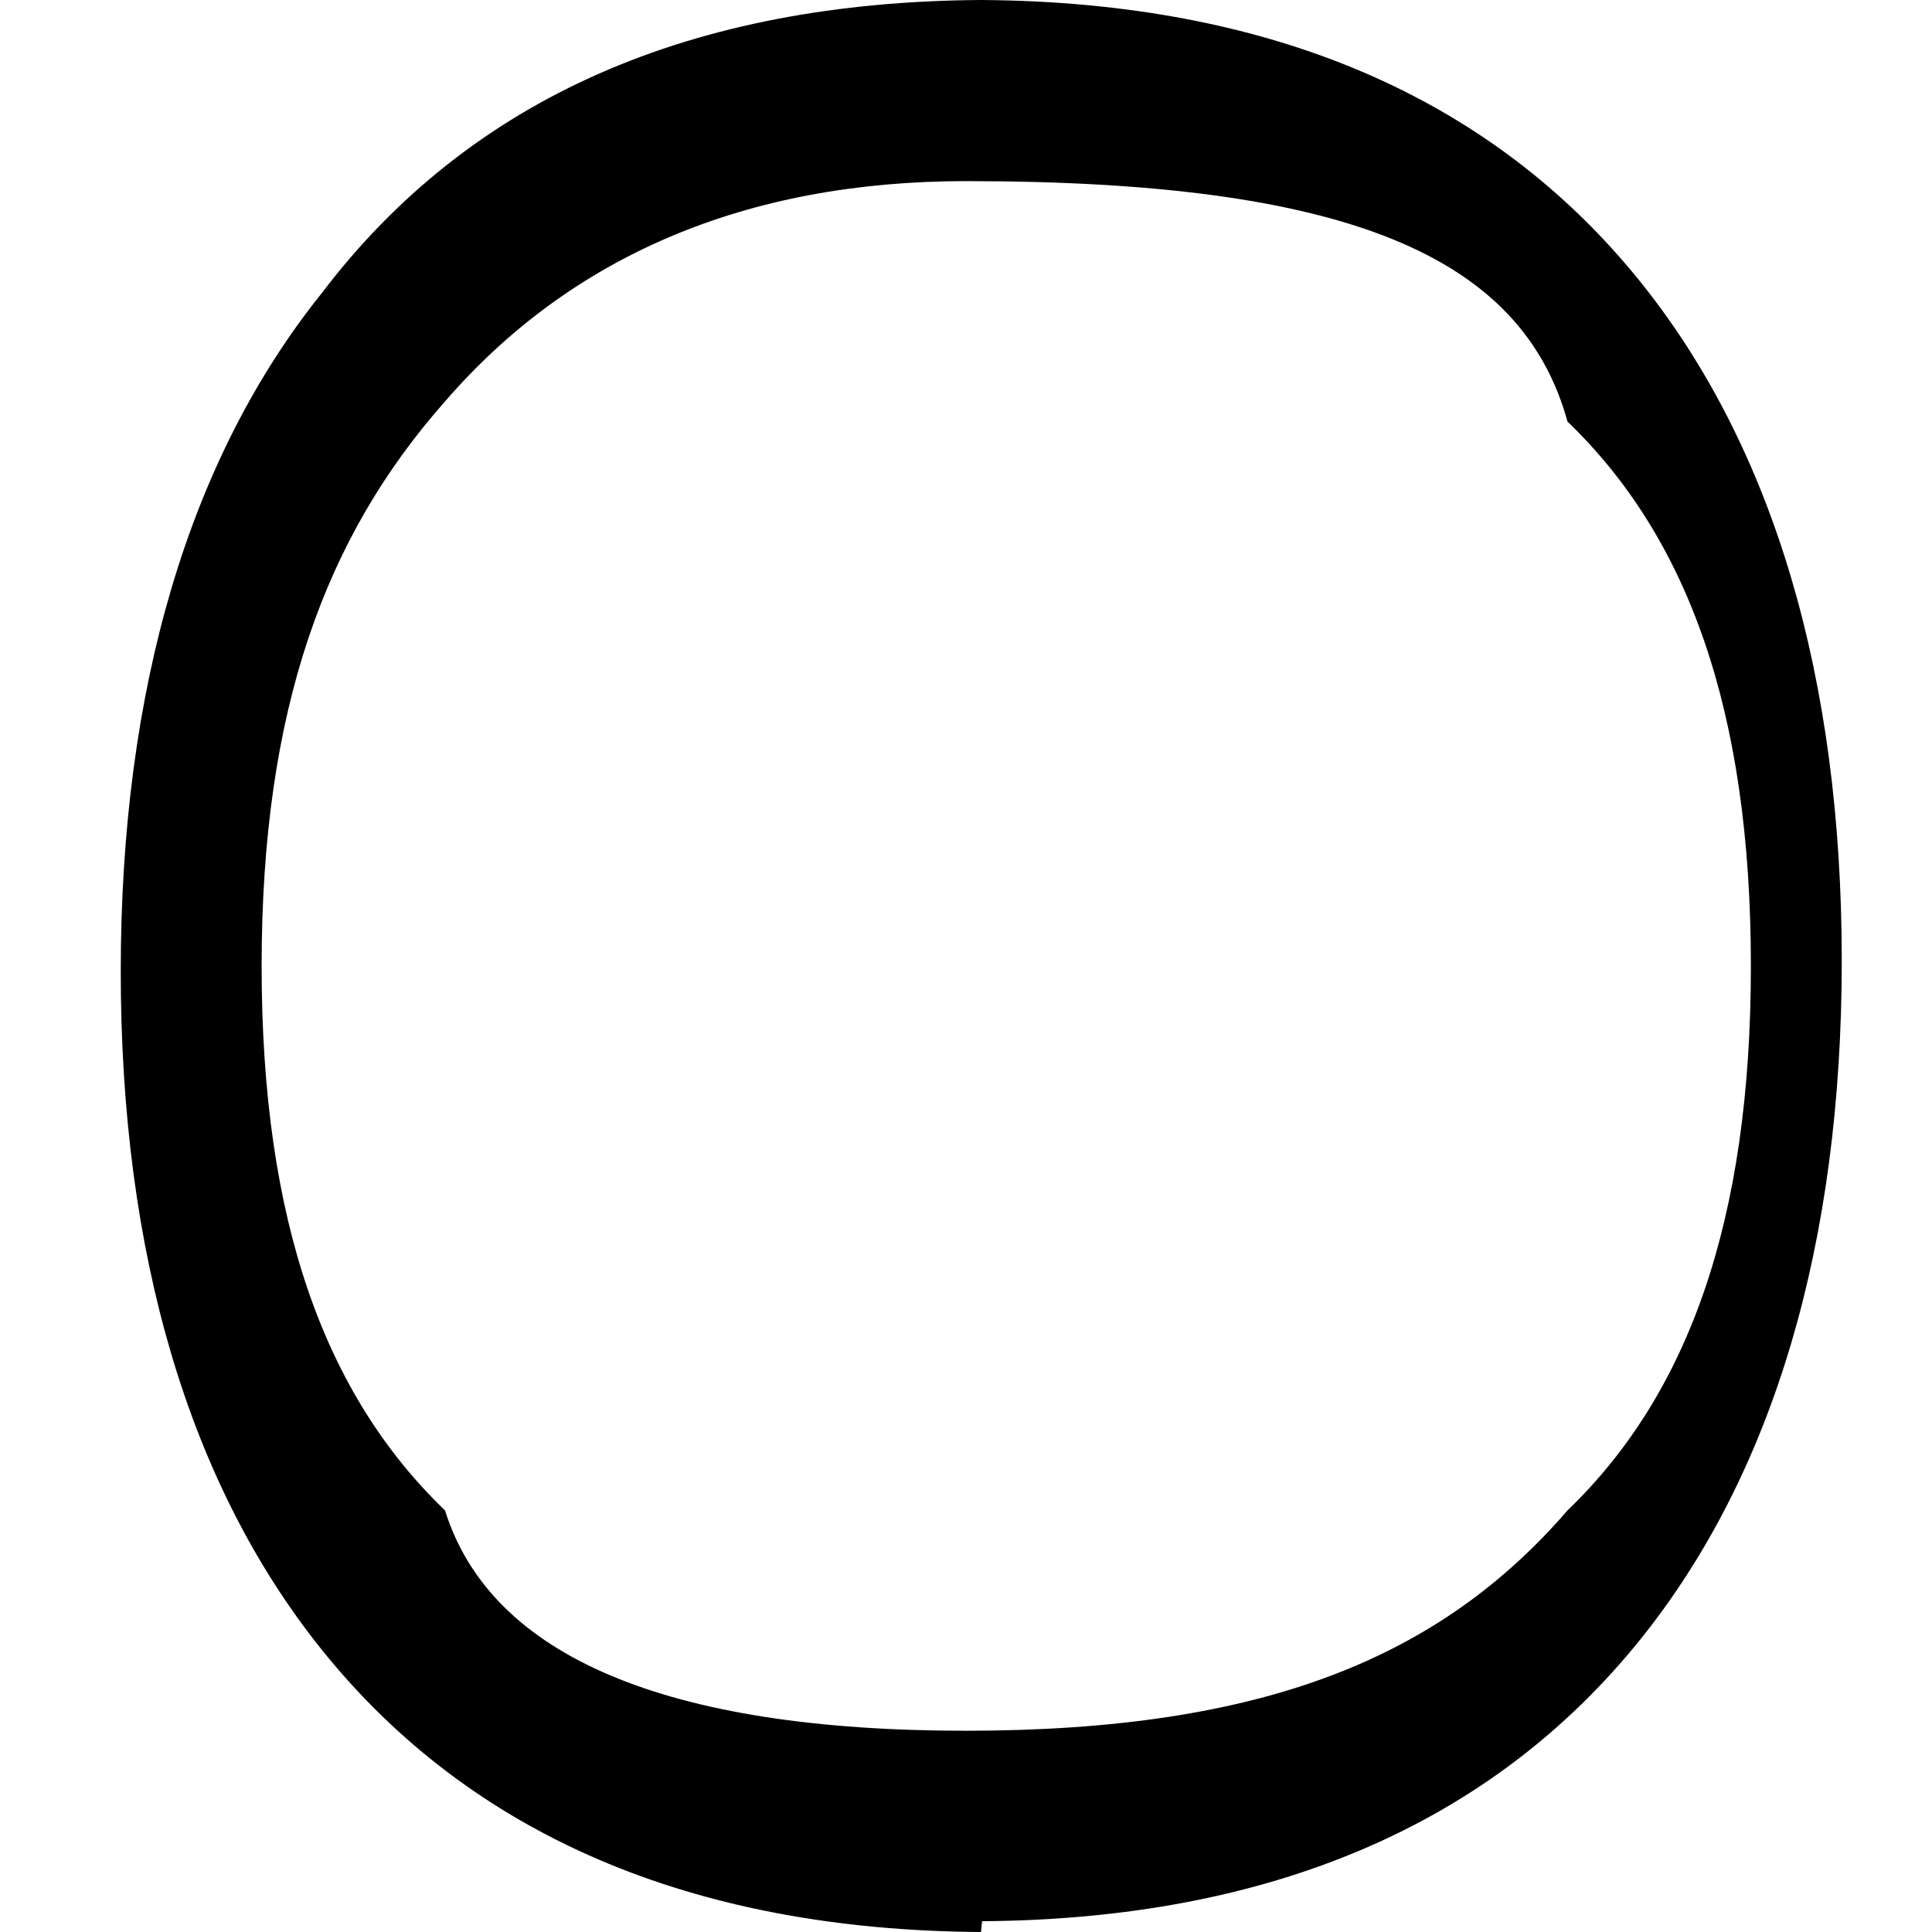
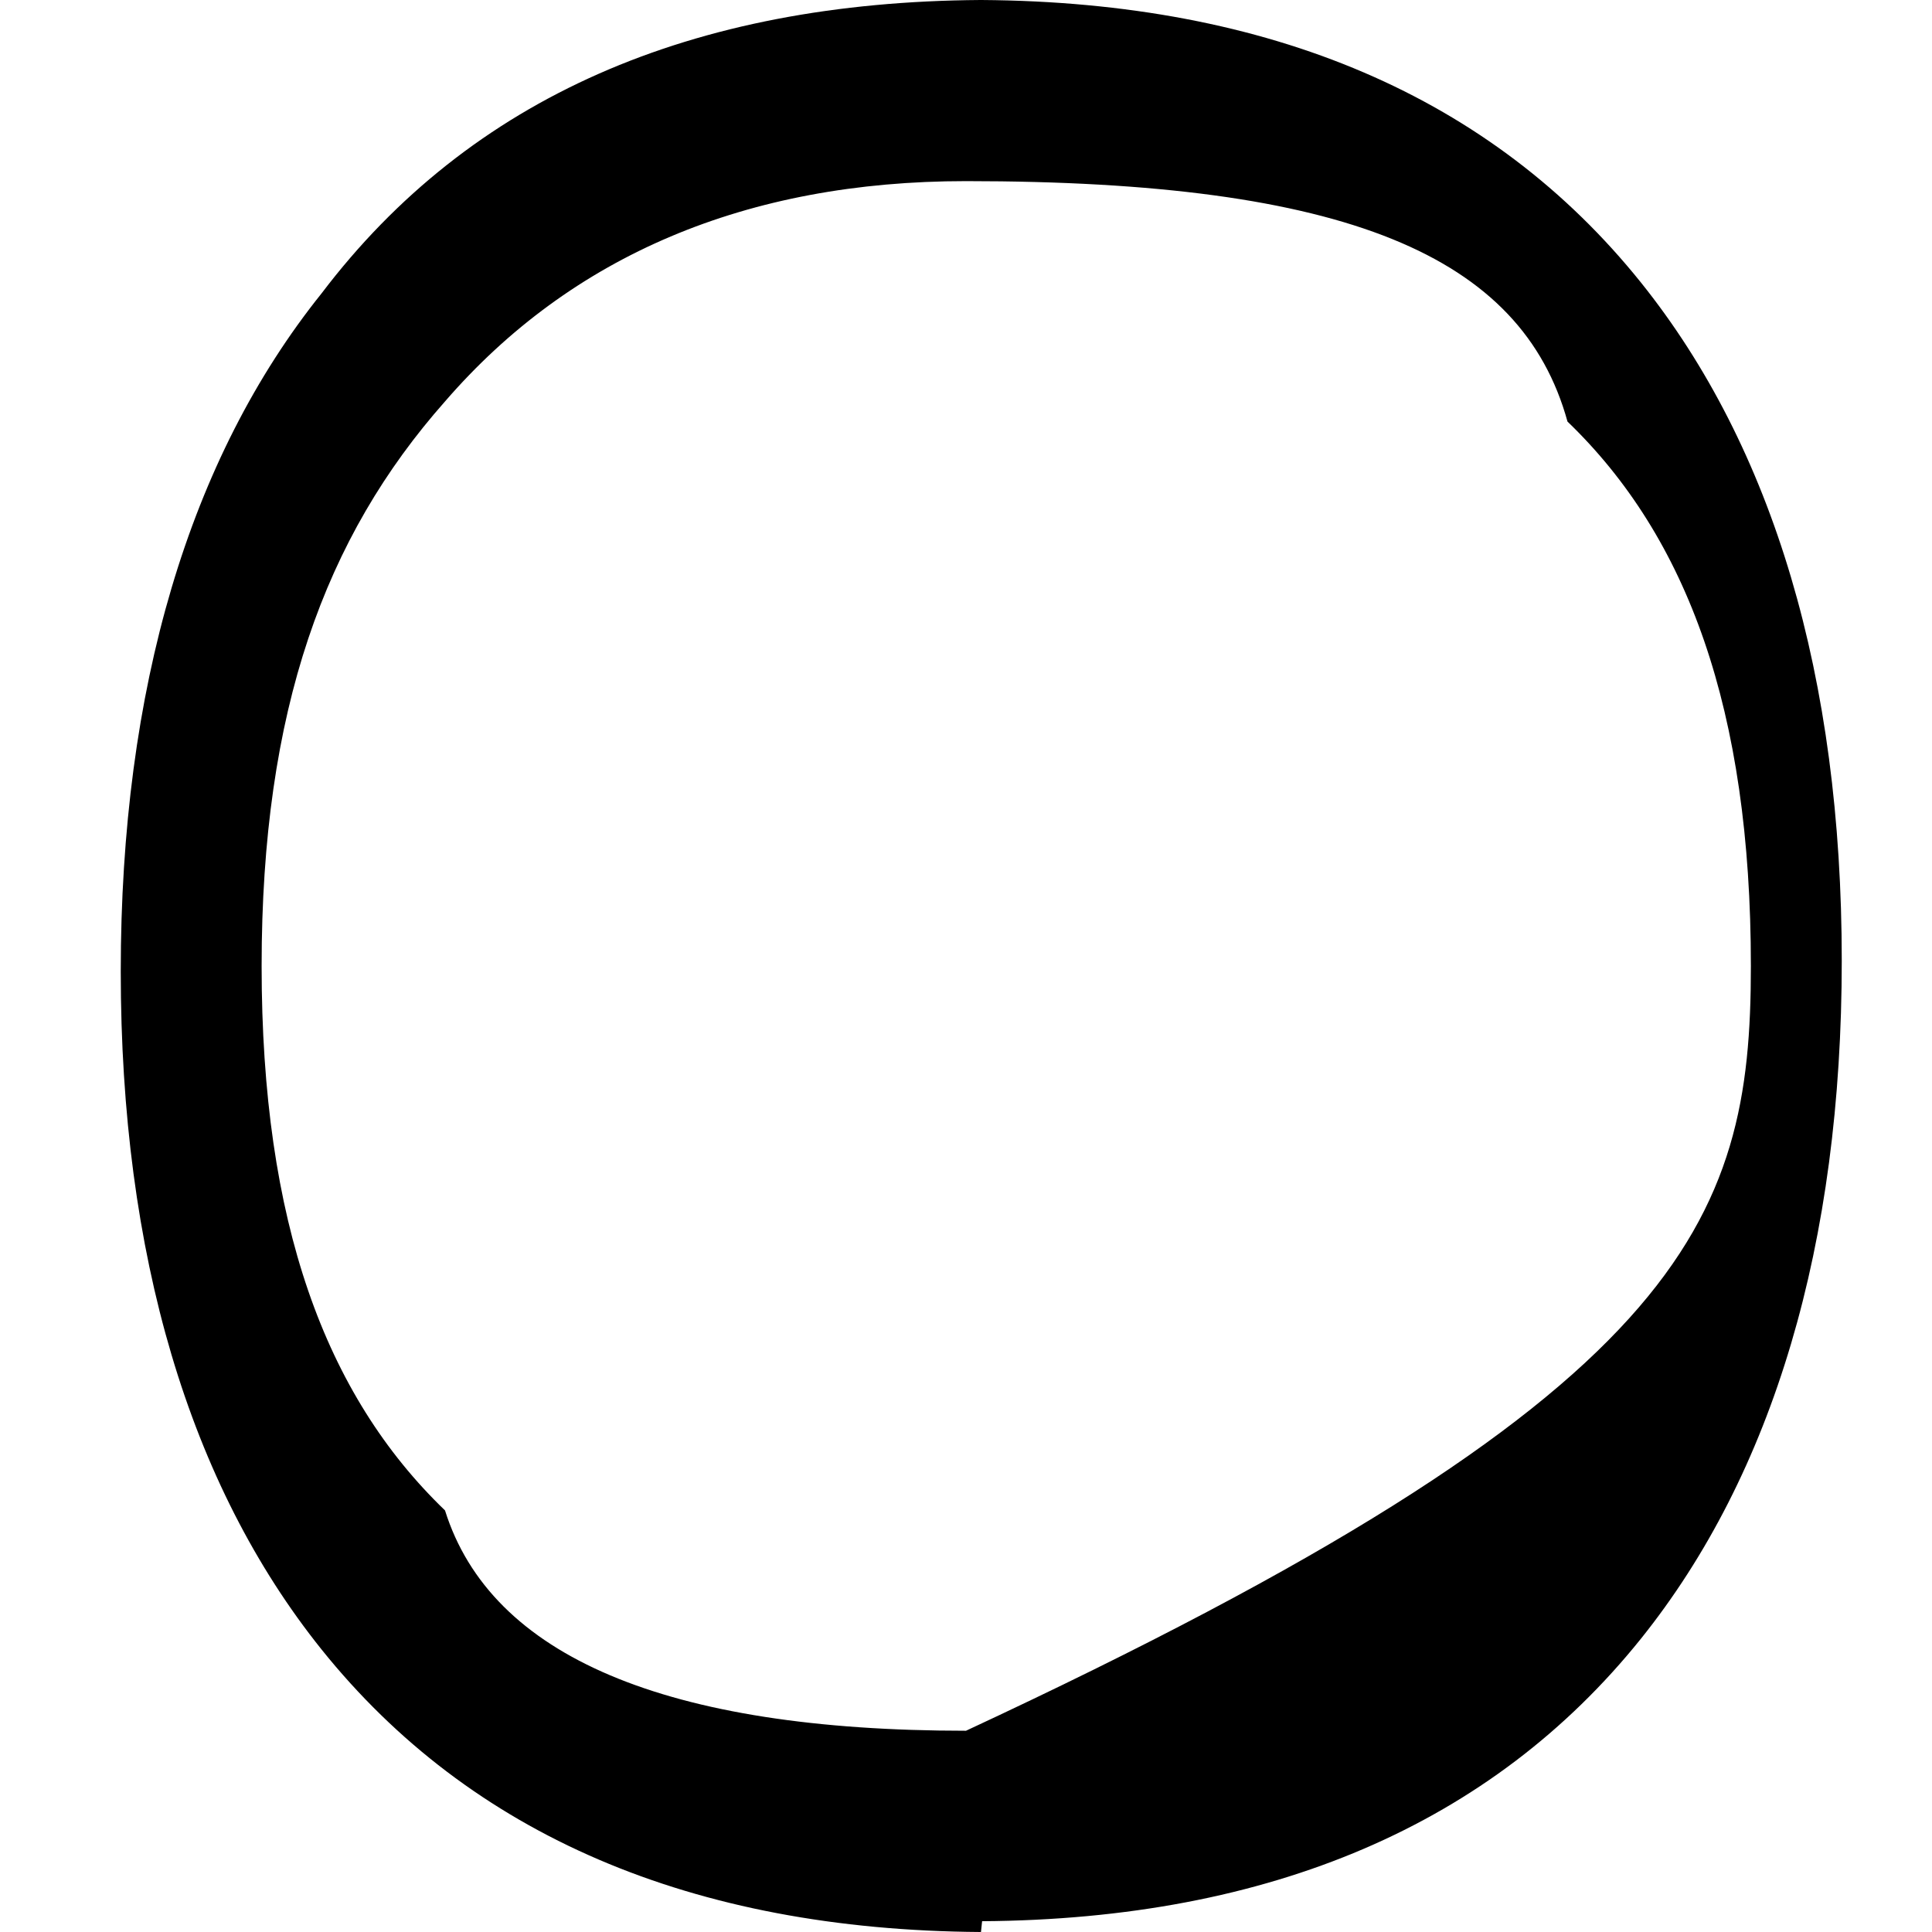
<svg xmlns="http://www.w3.org/2000/svg" viewBox="0 0 24 24" fill="#000000">
-   <path d="M12.186 24h-.007c-3.581-.024-6.334-1.205-8.184-3.509C2.35 18.44 1.5 15.586 1.5 12.068c0-3.518.85-6.373 2.495-8.424C5.845 1.205 8.598.024 12.179 0h.014c3.588.024 6.341 1.205 8.191 3.509 1.645 2.051 2.495 4.906 2.495 8.424 0 3.518-.85 6.373-2.495 8.424-1.85 2.304-4.603 3.485-8.184 3.509zM12 2.25c-2.723 0-4.902.922-6.472 2.737C4.036 6.673 3.25 8.818 3.25 12s.786 5.327 2.278 6.763C6.098 20.578 8.277 21.5 12 21.5s5.902-.922 7.472-2.737C20.964 17.327 21.75 15.182 21.75 12s-.786-5.327-2.278-6.763C18.902 3.172 16.723 2.25 12 2.25z" />
+   <path d="M12.186 24h-.007c-3.581-.024-6.334-1.205-8.184-3.509C2.35 18.44 1.5 15.586 1.5 12.068c0-3.518.85-6.373 2.495-8.424C5.845 1.205 8.598.024 12.179 0h.014c3.588.024 6.341 1.205 8.191 3.509 1.645 2.051 2.495 4.906 2.495 8.424 0 3.518-.85 6.373-2.495 8.424-1.85 2.304-4.603 3.485-8.184 3.509zM12 2.25c-2.723 0-4.902.922-6.472 2.737C4.036 6.673 3.25 8.818 3.25 12s.786 5.327 2.278 6.763C6.098 20.578 8.277 21.5 12 21.5C20.964 17.327 21.75 15.182 21.75 12s-.786-5.327-2.278-6.763C18.902 3.172 16.723 2.25 12 2.25z" />
</svg>